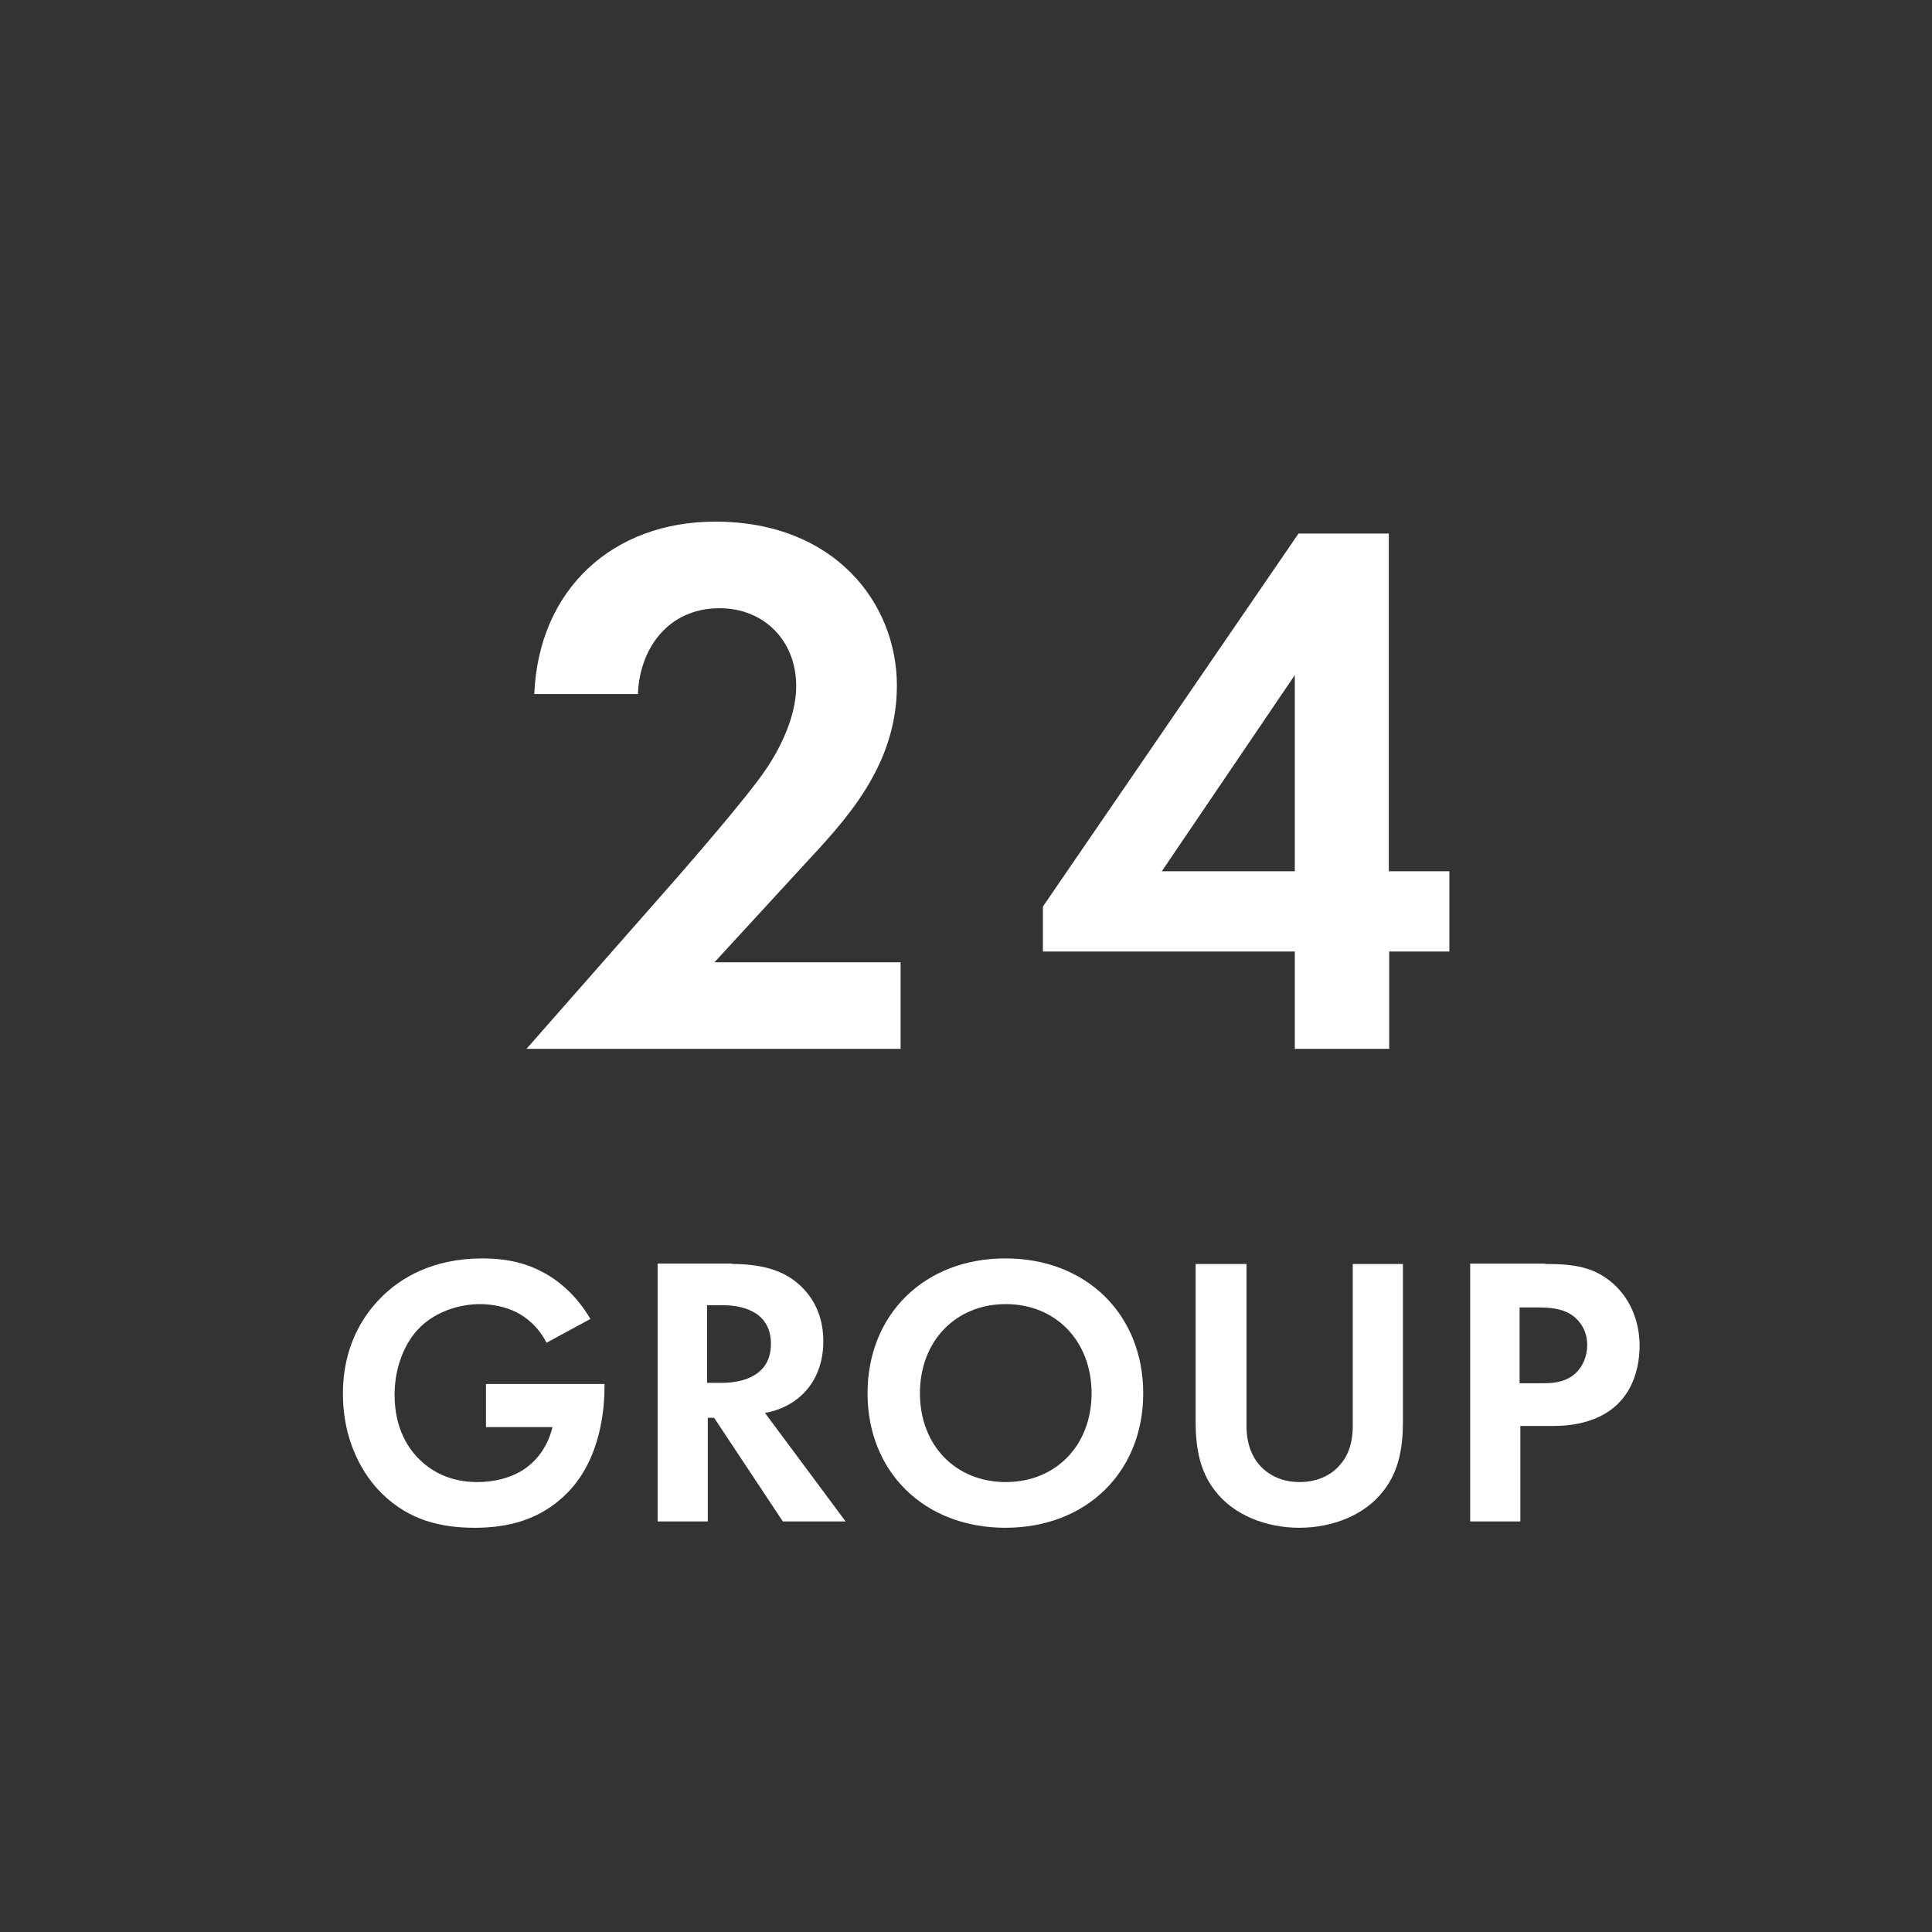
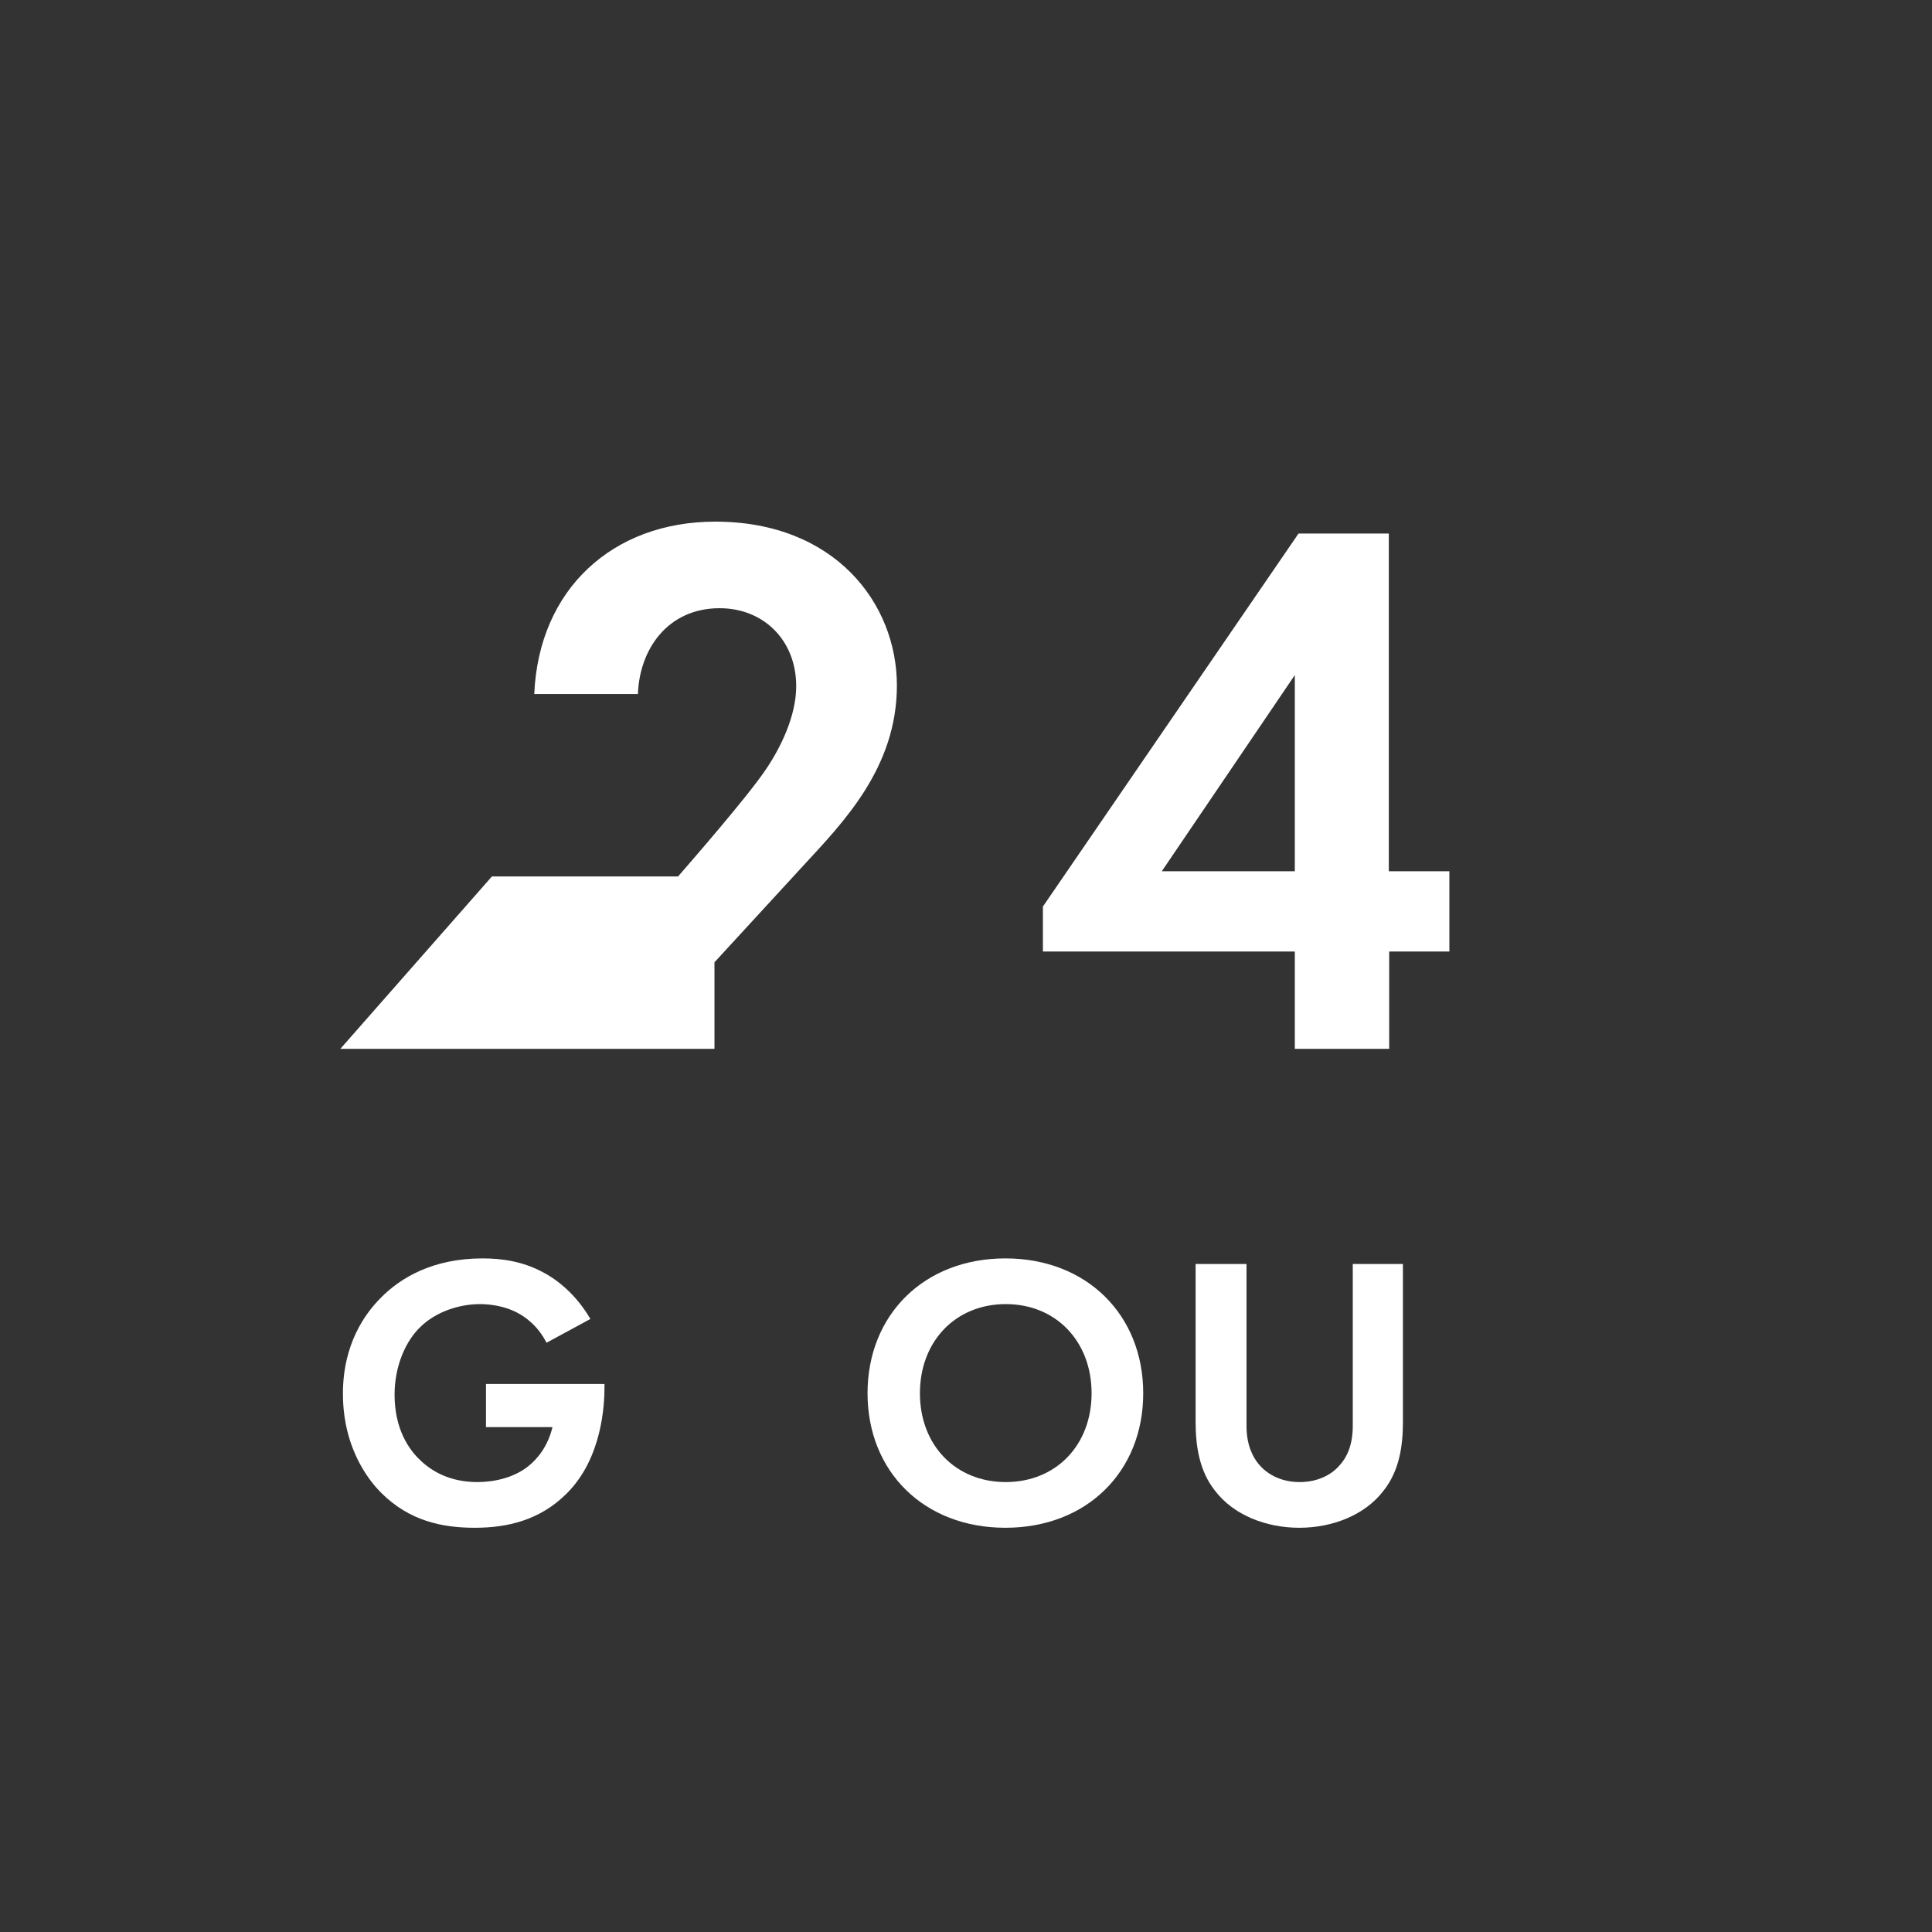
<svg xmlns="http://www.w3.org/2000/svg" id="_レイヤー_1" data-name="レイヤー 1" width="52" height="52" viewBox="0 0 52 52">
  <rect x="0" y="0" width="52" height="52" fill="#333333" stroke="none" />
  <defs>
    <style>
      .cls-1 {
        fill: none;
      }

      .cls-2 {
        fill: #fff;
      }
    </style>
  </defs>
  <g>
    <g>
-       <path class="cls-2" d="m18.25,23.59c.25-.29,1.87-2.14,2.37-2.89.38-.56.81-1.42.81-2.23,0-1.25-.89-2.1-2.06-2.1-1.41,0-2.16,1.12-2.2,2.31h-2.79c.12-2.83,2.12-4.64,4.87-4.64,3.22,0,4.89,2.2,4.89,4.41s-1.44,3.68-2.52,4.85l-2.39,2.6h5.01v2.33h-10.07l4.08-4.64Z" />
+       <path class="cls-2" d="m18.25,23.59c.25-.29,1.87-2.14,2.37-2.89.38-.56.81-1.42.81-2.23,0-1.25-.89-2.1-2.06-2.1-1.41,0-2.16,1.12-2.2,2.31h-2.79c.12-2.83,2.12-4.64,4.87-4.64,3.22,0,4.89,2.2,4.89,4.41s-1.44,3.68-2.52,4.85l-2.39,2.6v2.33h-10.07l4.08-4.64Z" />
      <path class="cls-2" d="m37.39,23.45h1.62v2.16h-1.62v2.62h-2.54v-2.62h-6.78v-1.21l6.88-10.04h2.43v9.09Zm-2.54,0v-5.28l-3.58,5.28h3.58Z" />
    </g>
    <g>
      <path class="cls-2" d="m13.08,37.25h3.19v.08c0,.47-.06,1.92-1.02,2.87-.72.72-1.6.92-2.47.92s-1.76-.18-2.52-.94c-.24-.24-1.03-1.11-1.03-2.67,0-1.34.6-2.16,1.02-2.58.52-.53,1.39-1.06,2.74-1.06.52,0,1.07.08,1.6.36.45.23.94.65,1.3,1.27l-1.18.64c-.24-.47-.59-.71-.81-.82-.29-.15-.66-.22-.98-.22-.55,0-1.18.2-1.6.61-.4.38-.7,1.05-.7,1.83,0,.93.39,1.48.69,1.76.31.3.8.59,1.54.59.46,0,.98-.12,1.36-.42.27-.21.54-.56.66-1.06h-1.79v-1.17Z" />
-       <path class="cls-2" d="m19.7,34.02c.96,0,1.45.25,1.77.52.53.45.69,1.04.69,1.56,0,.68-.27,1.27-.81,1.63-.18.12-.43.24-.76.3l2.17,2.92h-1.69l-1.85-2.79h-.17v2.79h-1.35v-6.94h2.01Zm-.66,3.2h.38c.26,0,1.33-.03,1.33-1.05s-1.06-1.04-1.31-1.04h-.41v2.09Z" />
      <path class="cls-2" d="m30.77,37.5c0,2.11-1.52,3.62-3.71,3.62s-3.71-1.51-3.71-3.62,1.52-3.63,3.71-3.63,3.71,1.52,3.71,3.63Zm-1.39,0c0-1.4-.96-2.4-2.31-2.4s-2.31,1-2.31,2.4.96,2.39,2.31,2.39,2.31-.99,2.31-2.39Z" />
      <path class="cls-2" d="m33.55,34.02v4.36c0,.53.18.85.33,1.03.2.24.56.48,1.1.48s.91-.24,1.1-.48c.16-.18.33-.5.33-1.03v-4.36h1.35v4.25c0,.66-.1,1.32-.52,1.85-.5.66-1.38,1-2.27,1s-1.77-.34-2.27-1c-.42-.53-.52-1.2-.52-1.85v-4.25h1.35Z" />
-       <path class="cls-2" d="m41.59,34.02c.78,0,1.32.08,1.83.53.56.5.71,1.18.71,1.67,0,.27-.04,1.02-.57,1.55-.38.38-.96.61-1.76.61h-.88v2.57h-1.35v-6.94h2.02Zm-.67,3.21h.55c.26,0,.59,0,.88-.22.25-.2.37-.51.37-.81,0-.38-.19-.64-.39-.79-.28-.2-.63-.22-.96-.22h-.47v2.04Z" />
    </g>
  </g>
  <rect class="cls-1" width="52" height="52" />
</svg>